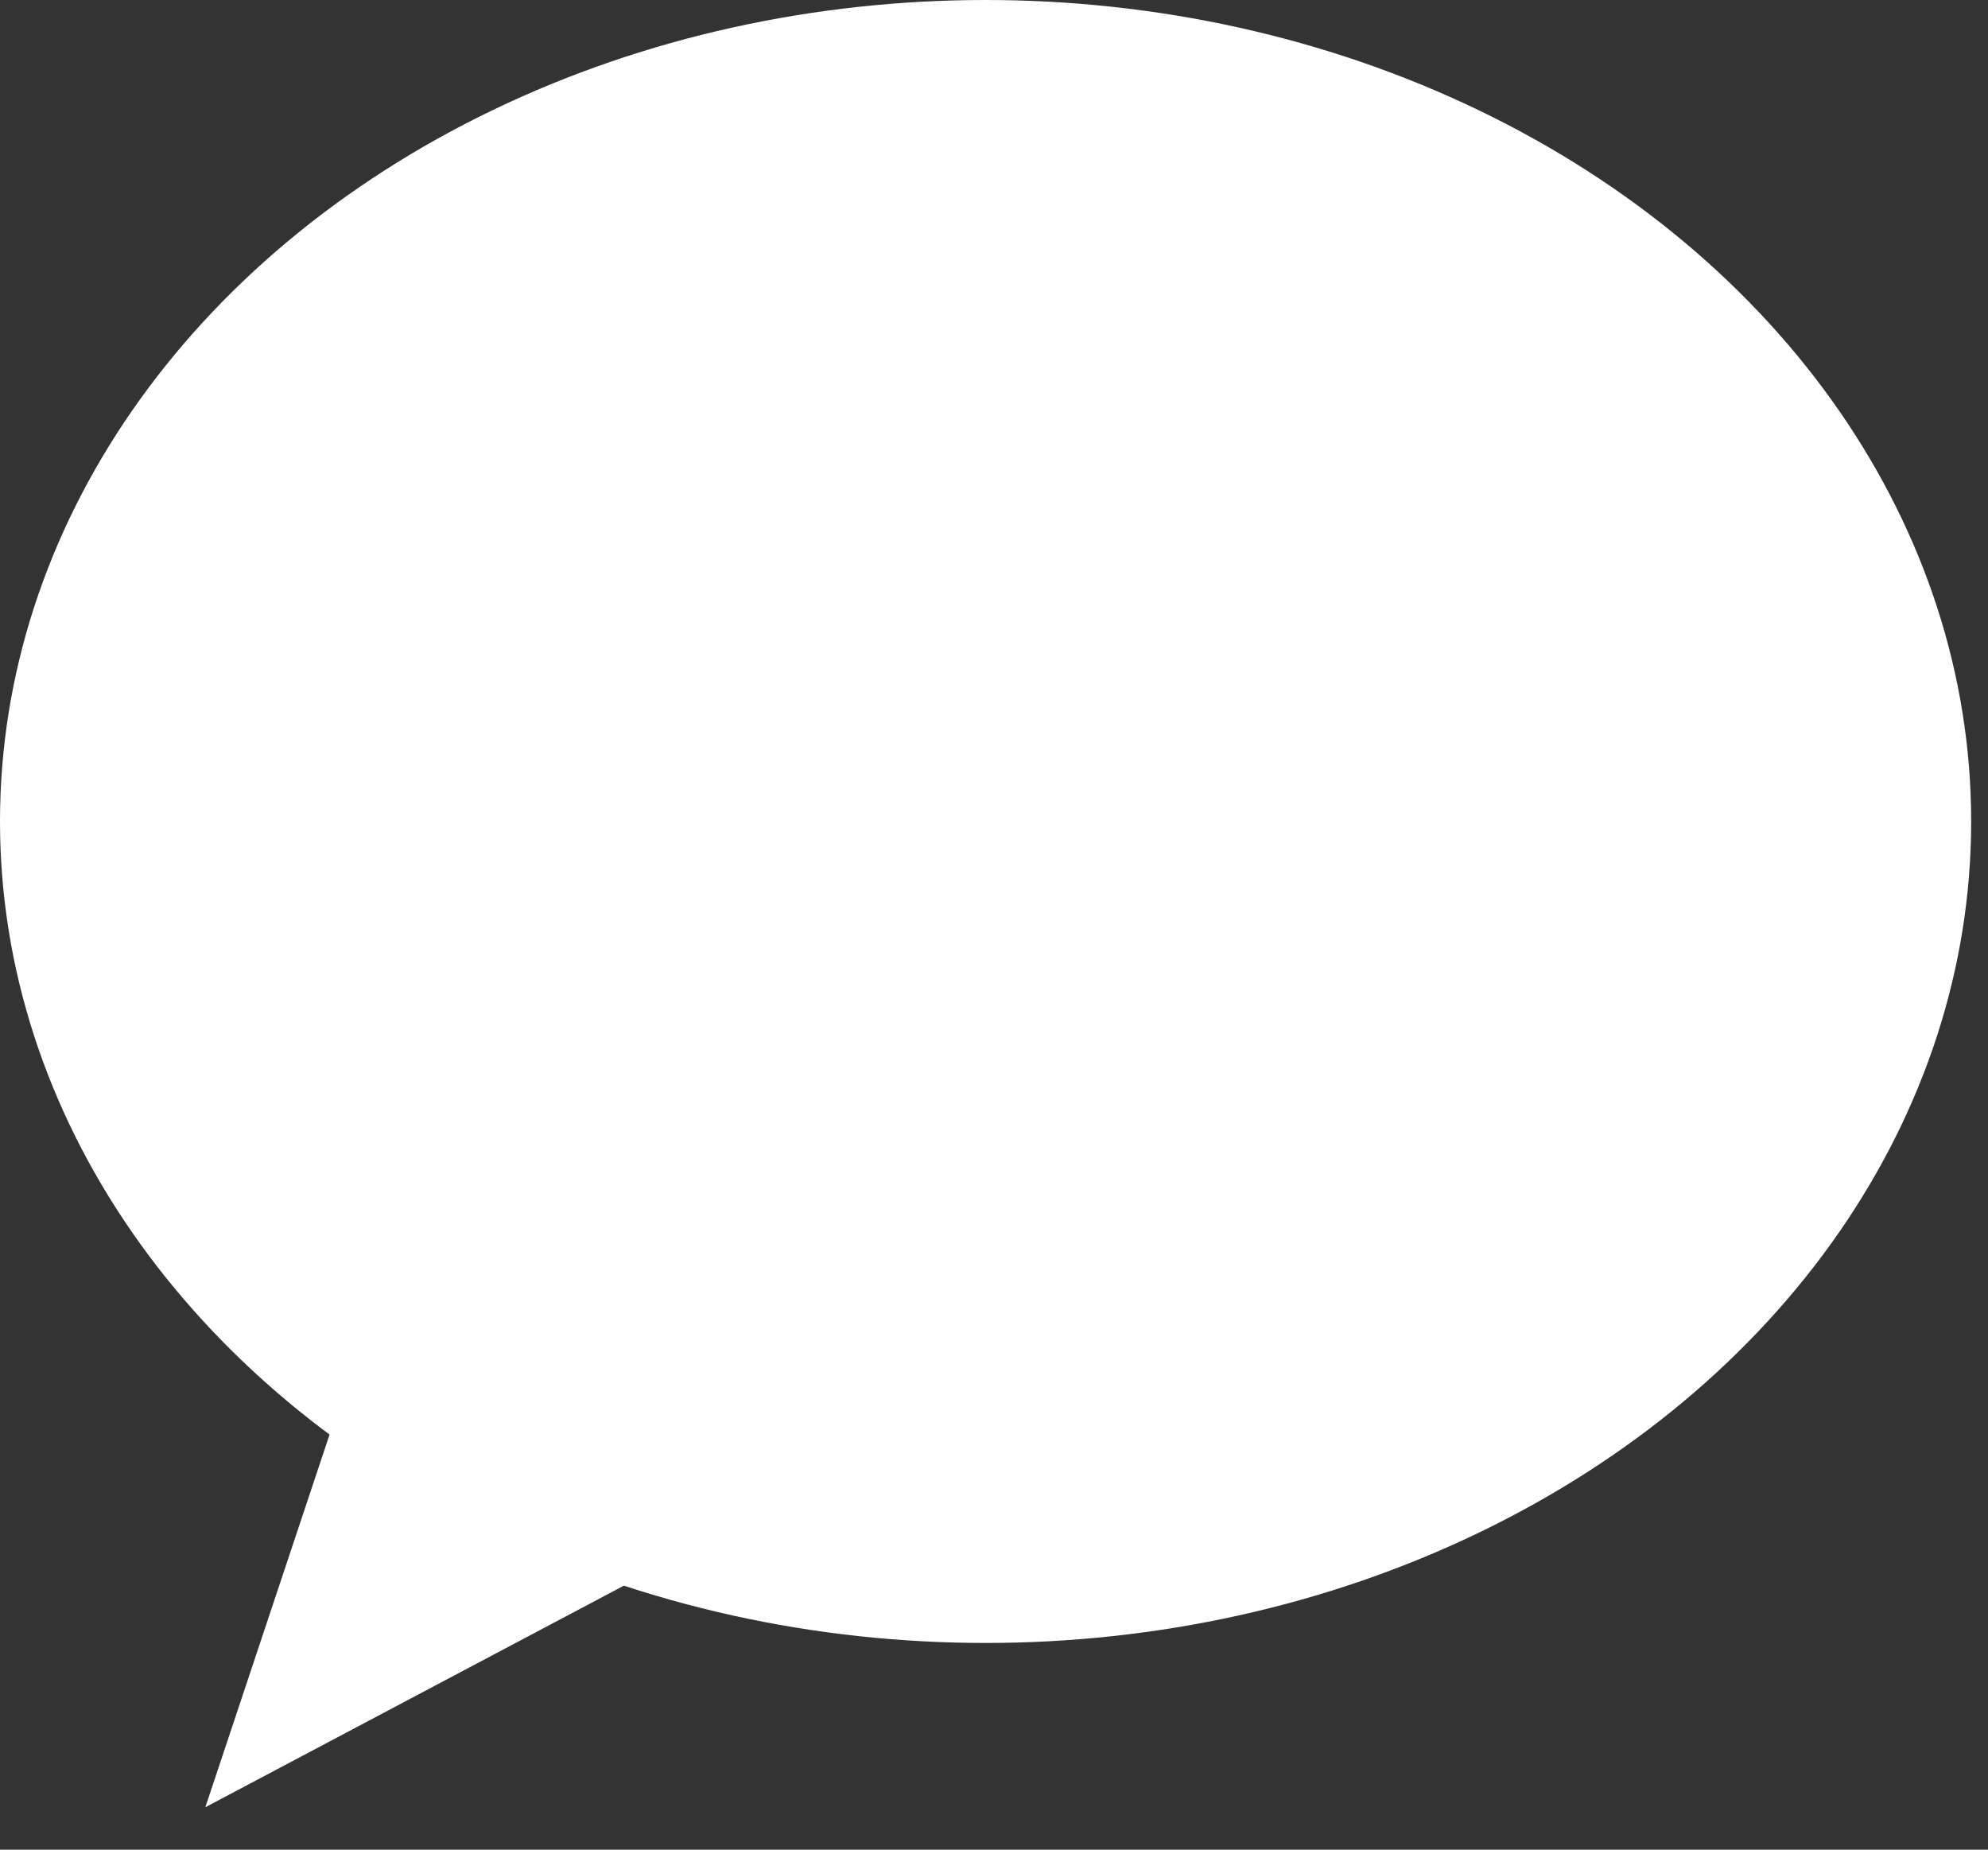
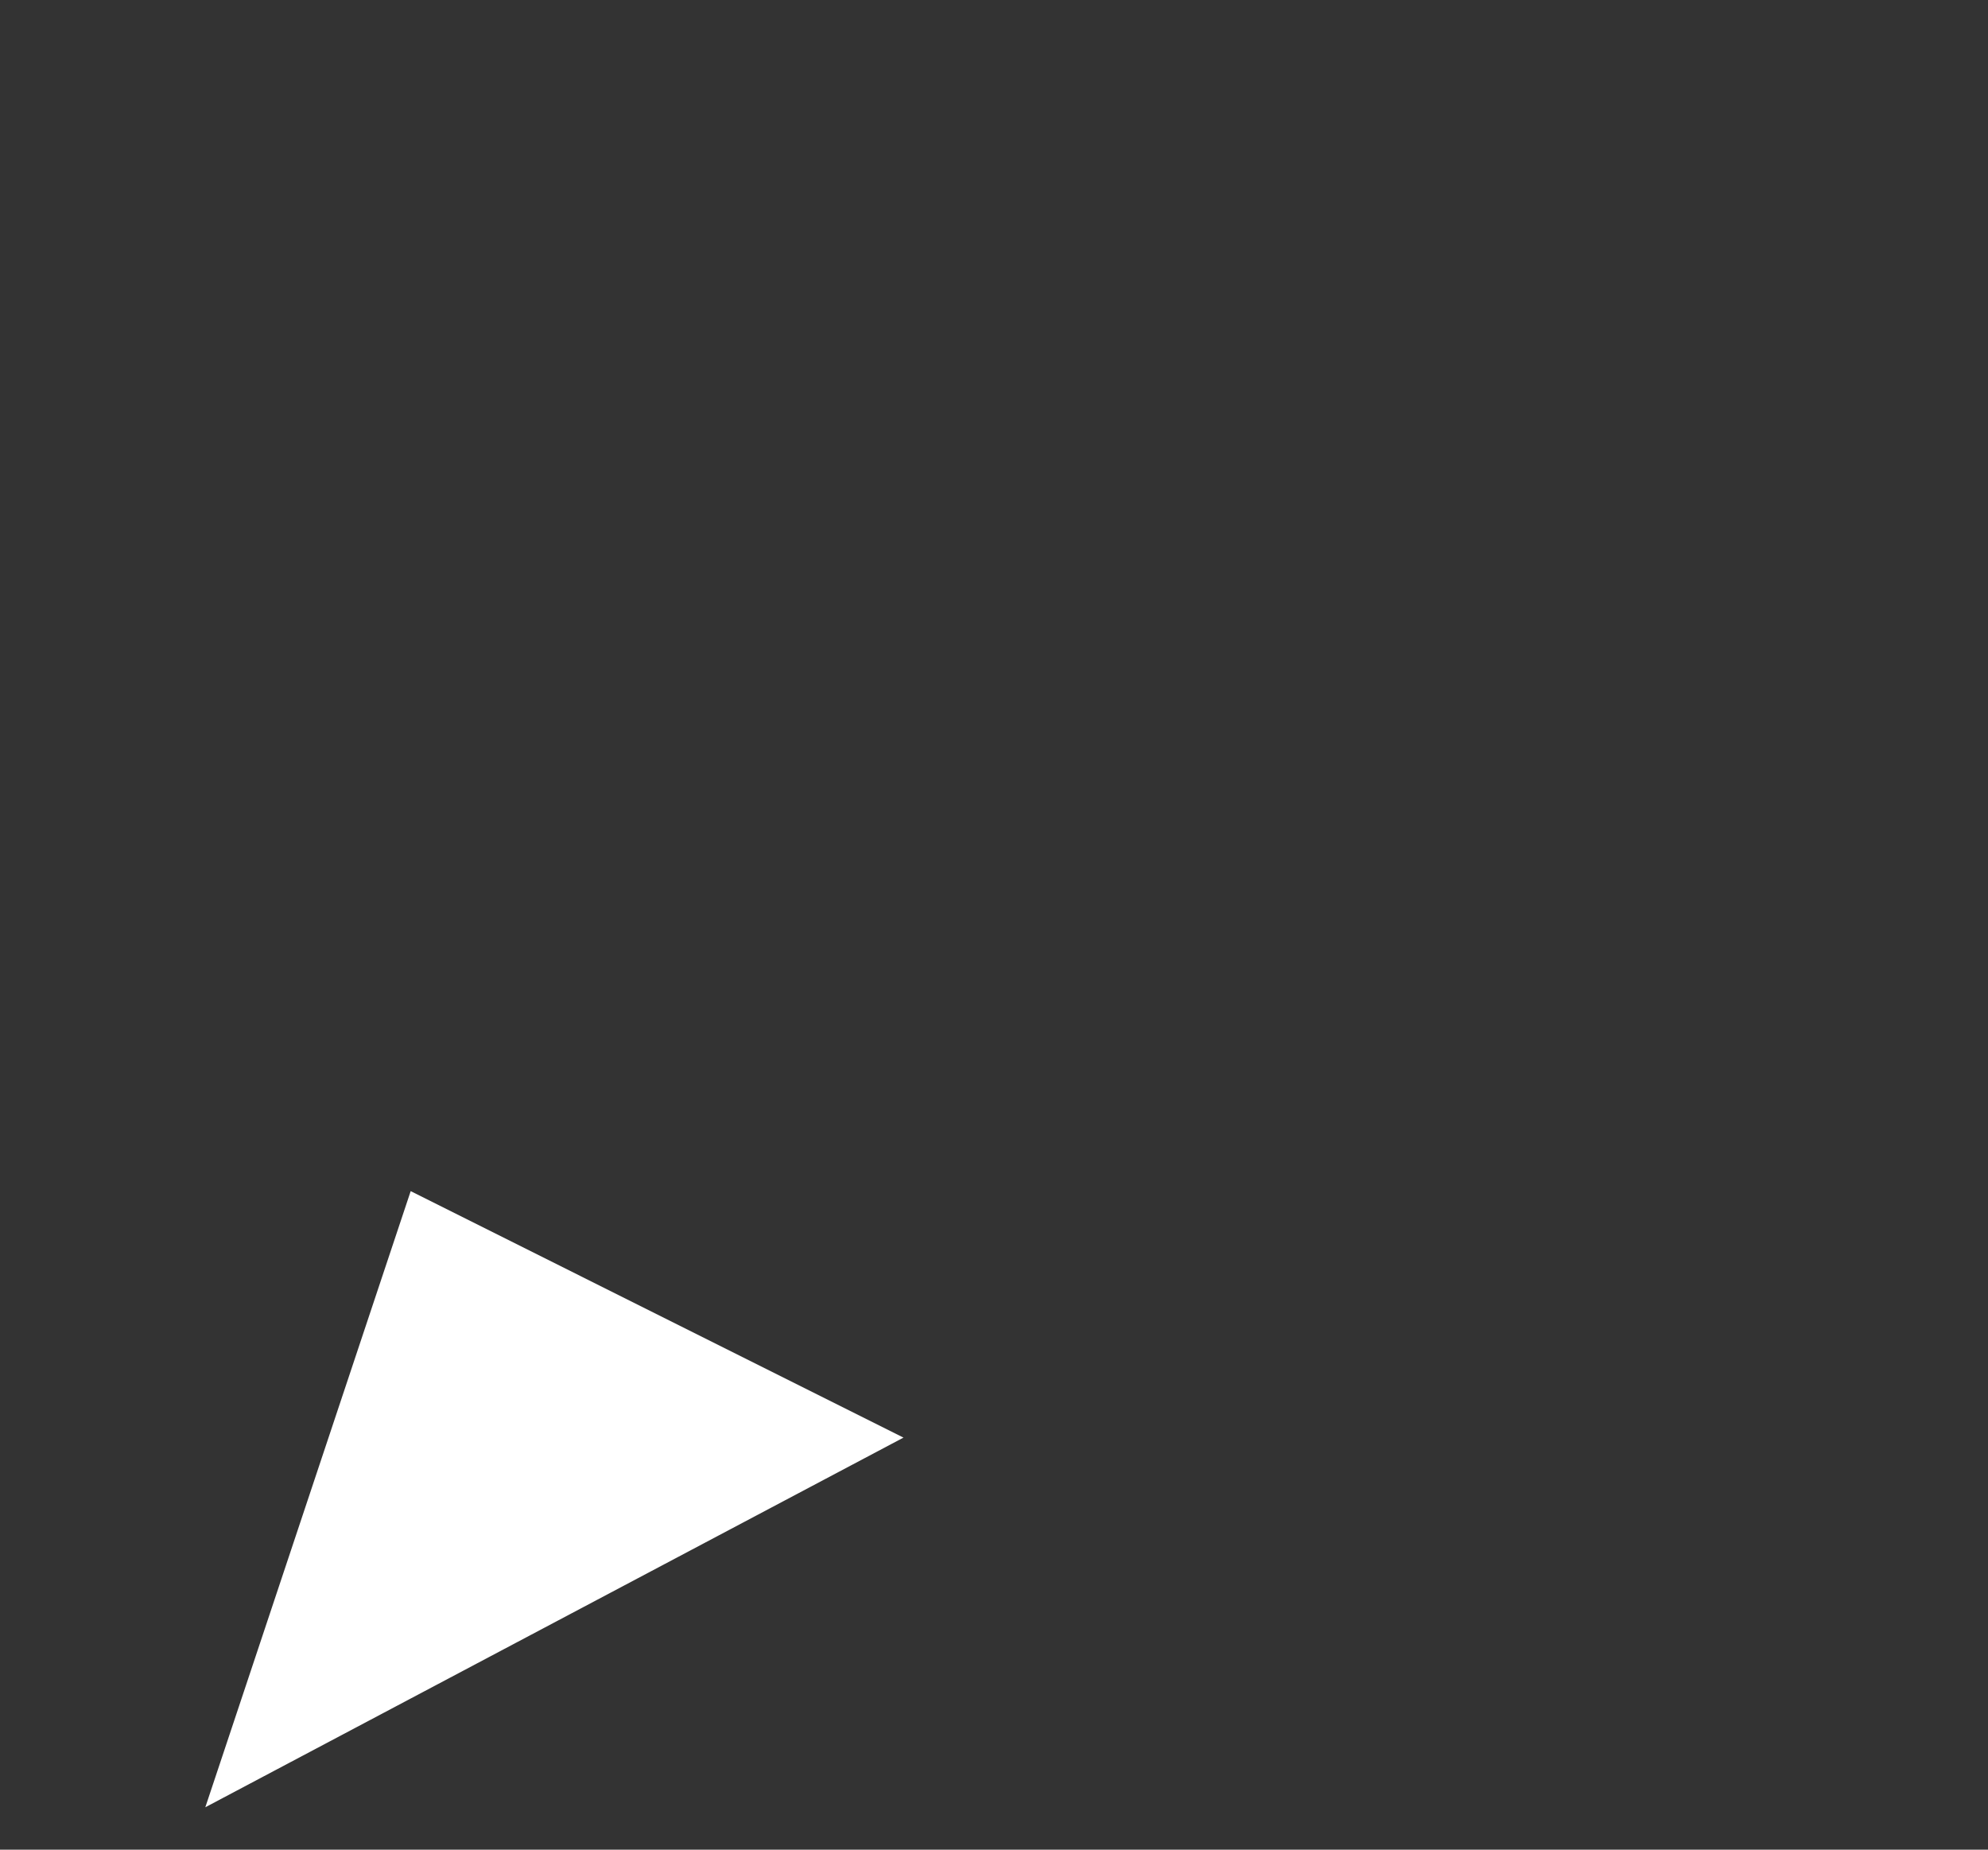
<svg xmlns="http://www.w3.org/2000/svg" width="43" height="40" viewBox="0 0 43 40" fill="none">
  <rect x="0" y="0" width="43" height="40" fill="#333333" stroke="none" />
  <path d="M4.441 39.083L8.883 25.759L19.542 31.089L4.441 39.083Z" fill="white" />
-   <ellipse cx="21.318" cy="17.765" rx="21.318" ry="17.765" fill="white" />
</svg>